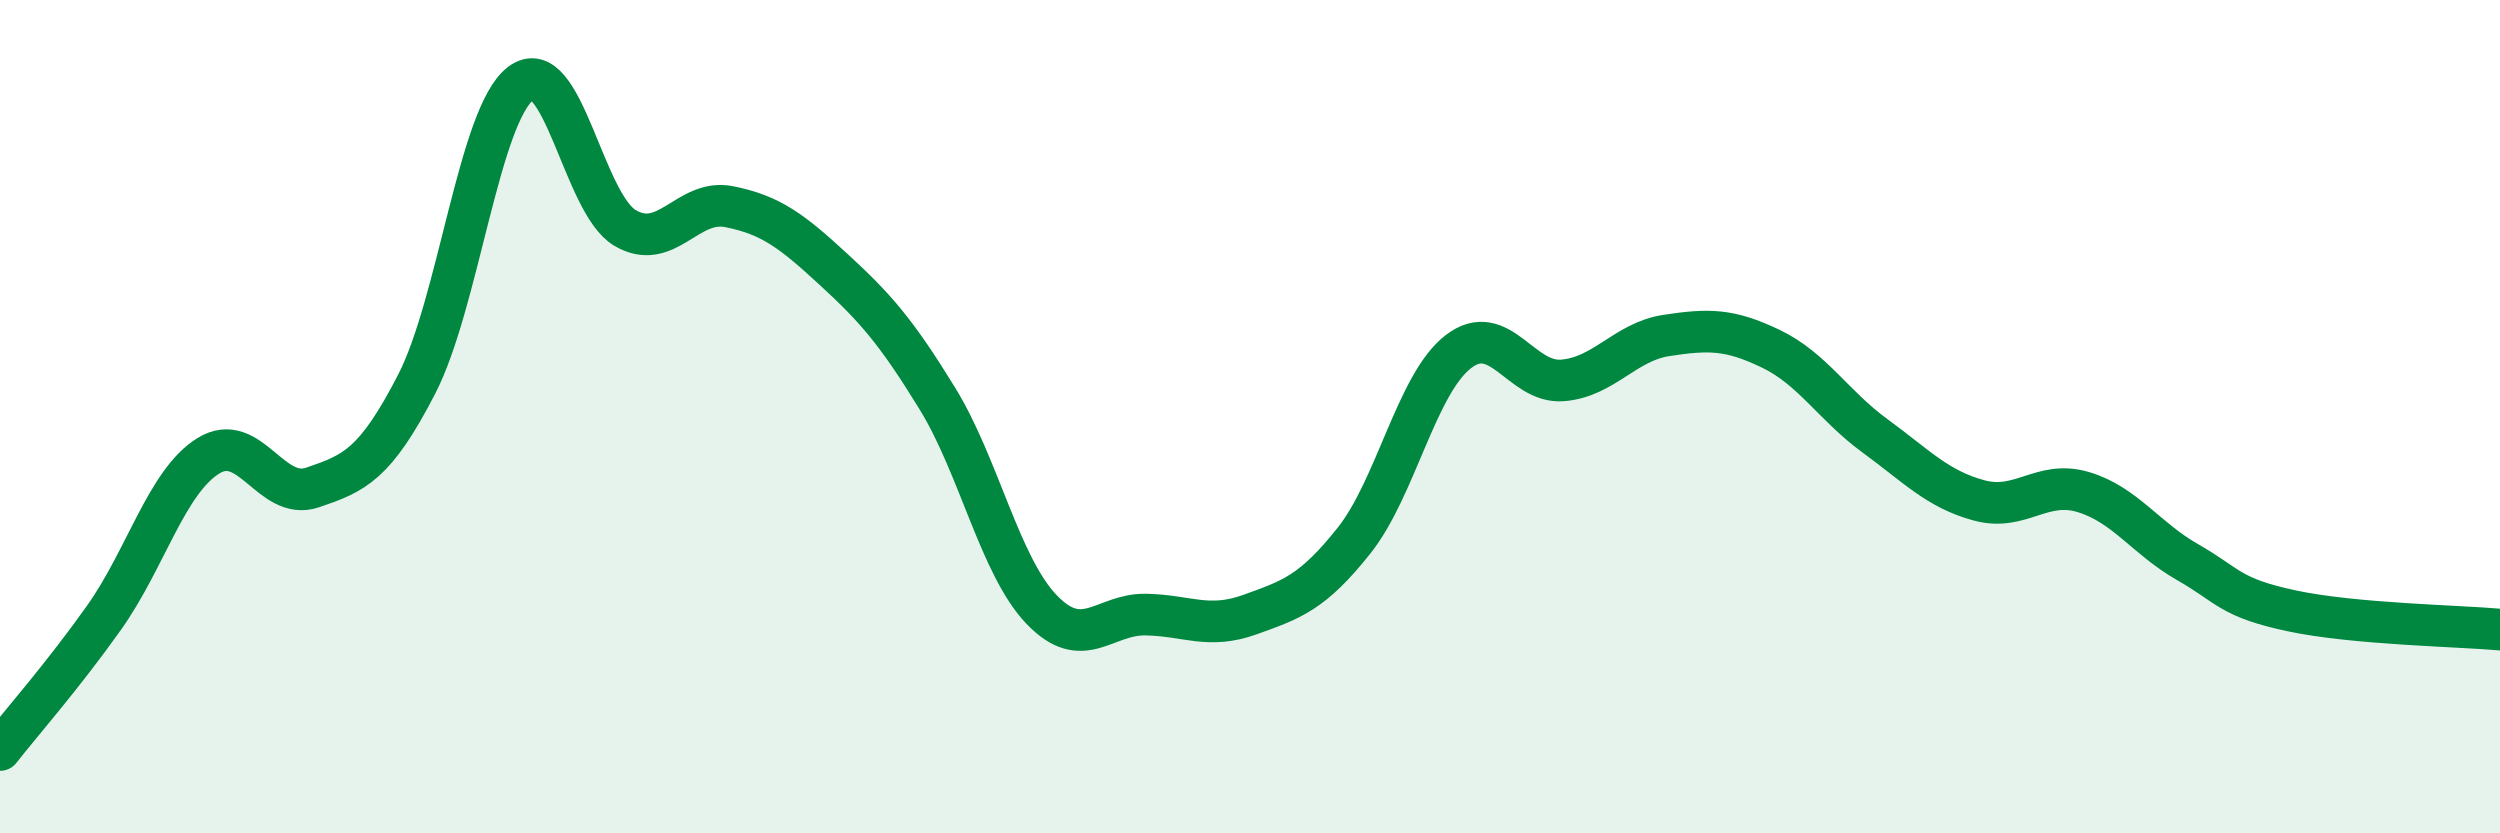
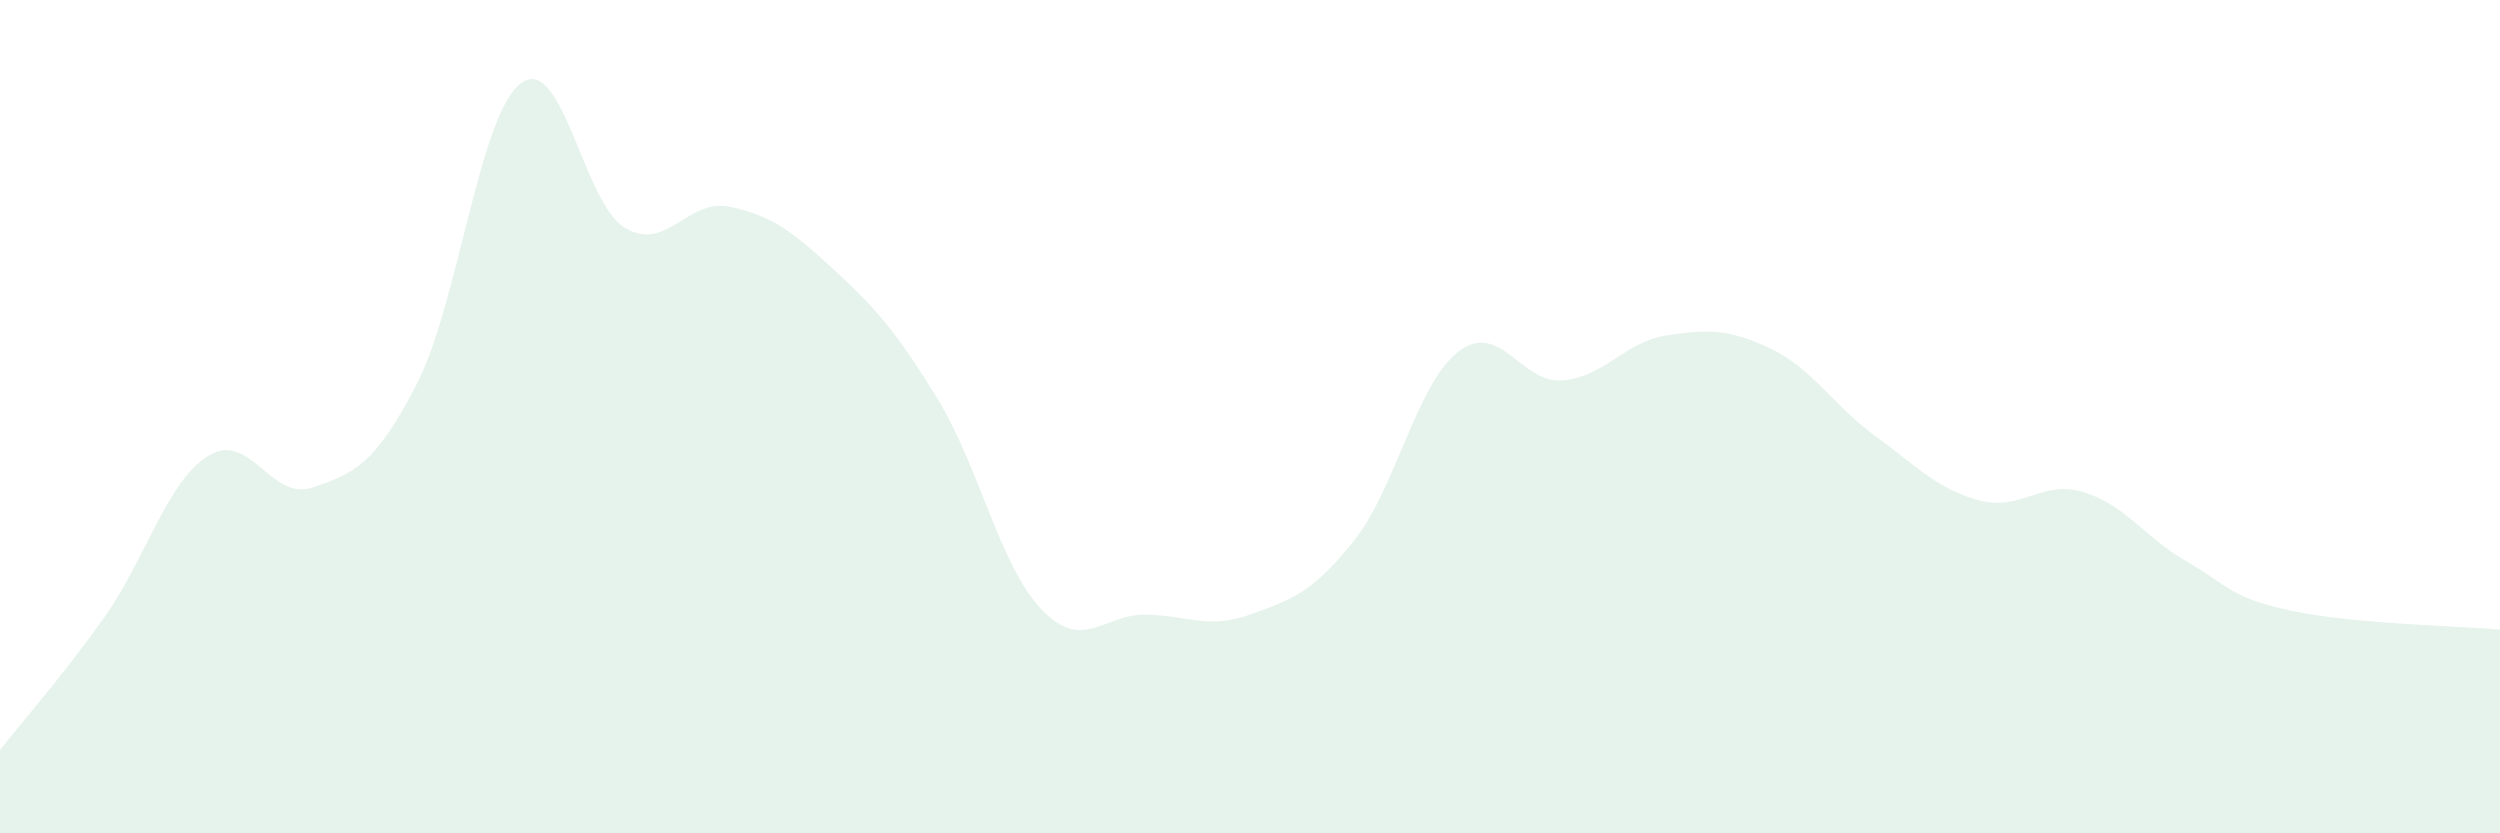
<svg xmlns="http://www.w3.org/2000/svg" width="60" height="20" viewBox="0 0 60 20">
  <path d="M 0,18 C 0.5,17.36 1.5,16.23 2.5,14.82 C 3.5,13.41 4,11.56 5,10.94 C 6,10.32 6.5,12.04 7.5,11.7 C 8.5,11.36 9,11.16 10,9.22 C 11,7.28 11.5,2.75 12.5,2 C 13.5,1.25 14,4.88 15,5.47 C 16,6.06 16.5,4.76 17.5,4.96 C 18.5,5.16 19,5.54 20,6.46 C 21,7.38 21.5,7.94 22.5,9.57 C 23.5,11.2 24,13.59 25,14.63 C 26,15.67 26.5,14.73 27.5,14.75 C 28.5,14.77 29,15.11 30,14.75 C 31,14.39 31.5,14.23 32.5,12.97 C 33.5,11.71 34,9.21 35,8.44 C 36,7.67 36.5,9.21 37.5,9.13 C 38.5,9.05 39,8.2 40,8.05 C 41,7.9 41.5,7.89 42.5,8.37 C 43.5,8.85 44,9.73 45,10.46 C 46,11.19 46.5,11.74 47.5,12.01 C 48.5,12.28 49,11.51 50,11.81 C 51,12.11 51.5,12.92 52.5,13.49 C 53.5,14.06 53.5,14.34 55,14.66 C 56.5,14.98 59,15.02 60,15.11L60 20L0 20Z" fill="#008740" opacity="0.1" stroke-linecap="round" stroke-linejoin="round" />
-   <path d="M 0,18 C 0.5,17.36 1.5,16.23 2.5,14.82 C 3.5,13.41 4,11.56 5,10.94 C 6,10.32 6.5,12.04 7.5,11.7 C 8.5,11.36 9,11.16 10,9.22 C 11,7.28 11.5,2.75 12.5,2 C 13.5,1.25 14,4.88 15,5.47 C 16,6.06 16.5,4.76 17.5,4.96 C 18.5,5.16 19,5.54 20,6.46 C 21,7.38 21.5,7.94 22.5,9.57 C 23.5,11.2 24,13.59 25,14.63 C 26,15.67 26.5,14.73 27.5,14.75 C 28.5,14.77 29,15.11 30,14.75 C 31,14.39 31.5,14.23 32.5,12.97 C 33.5,11.71 34,9.21 35,8.44 C 36,7.67 36.5,9.21 37.5,9.13 C 38.5,9.05 39,8.2 40,8.05 C 41,7.9 41.5,7.89 42.5,8.37 C 43.5,8.85 44,9.73 45,10.46 C 46,11.19 46.5,11.74 47.5,12.01 C 48.5,12.28 49,11.51 50,11.81 C 51,12.11 51.5,12.92 52.5,13.49 C 53.5,14.06 53.5,14.34 55,14.66 C 56.5,14.98 59,15.02 60,15.11" stroke="#008740" stroke-width="1" fill="none" stroke-linecap="round" stroke-linejoin="round" />
</svg>